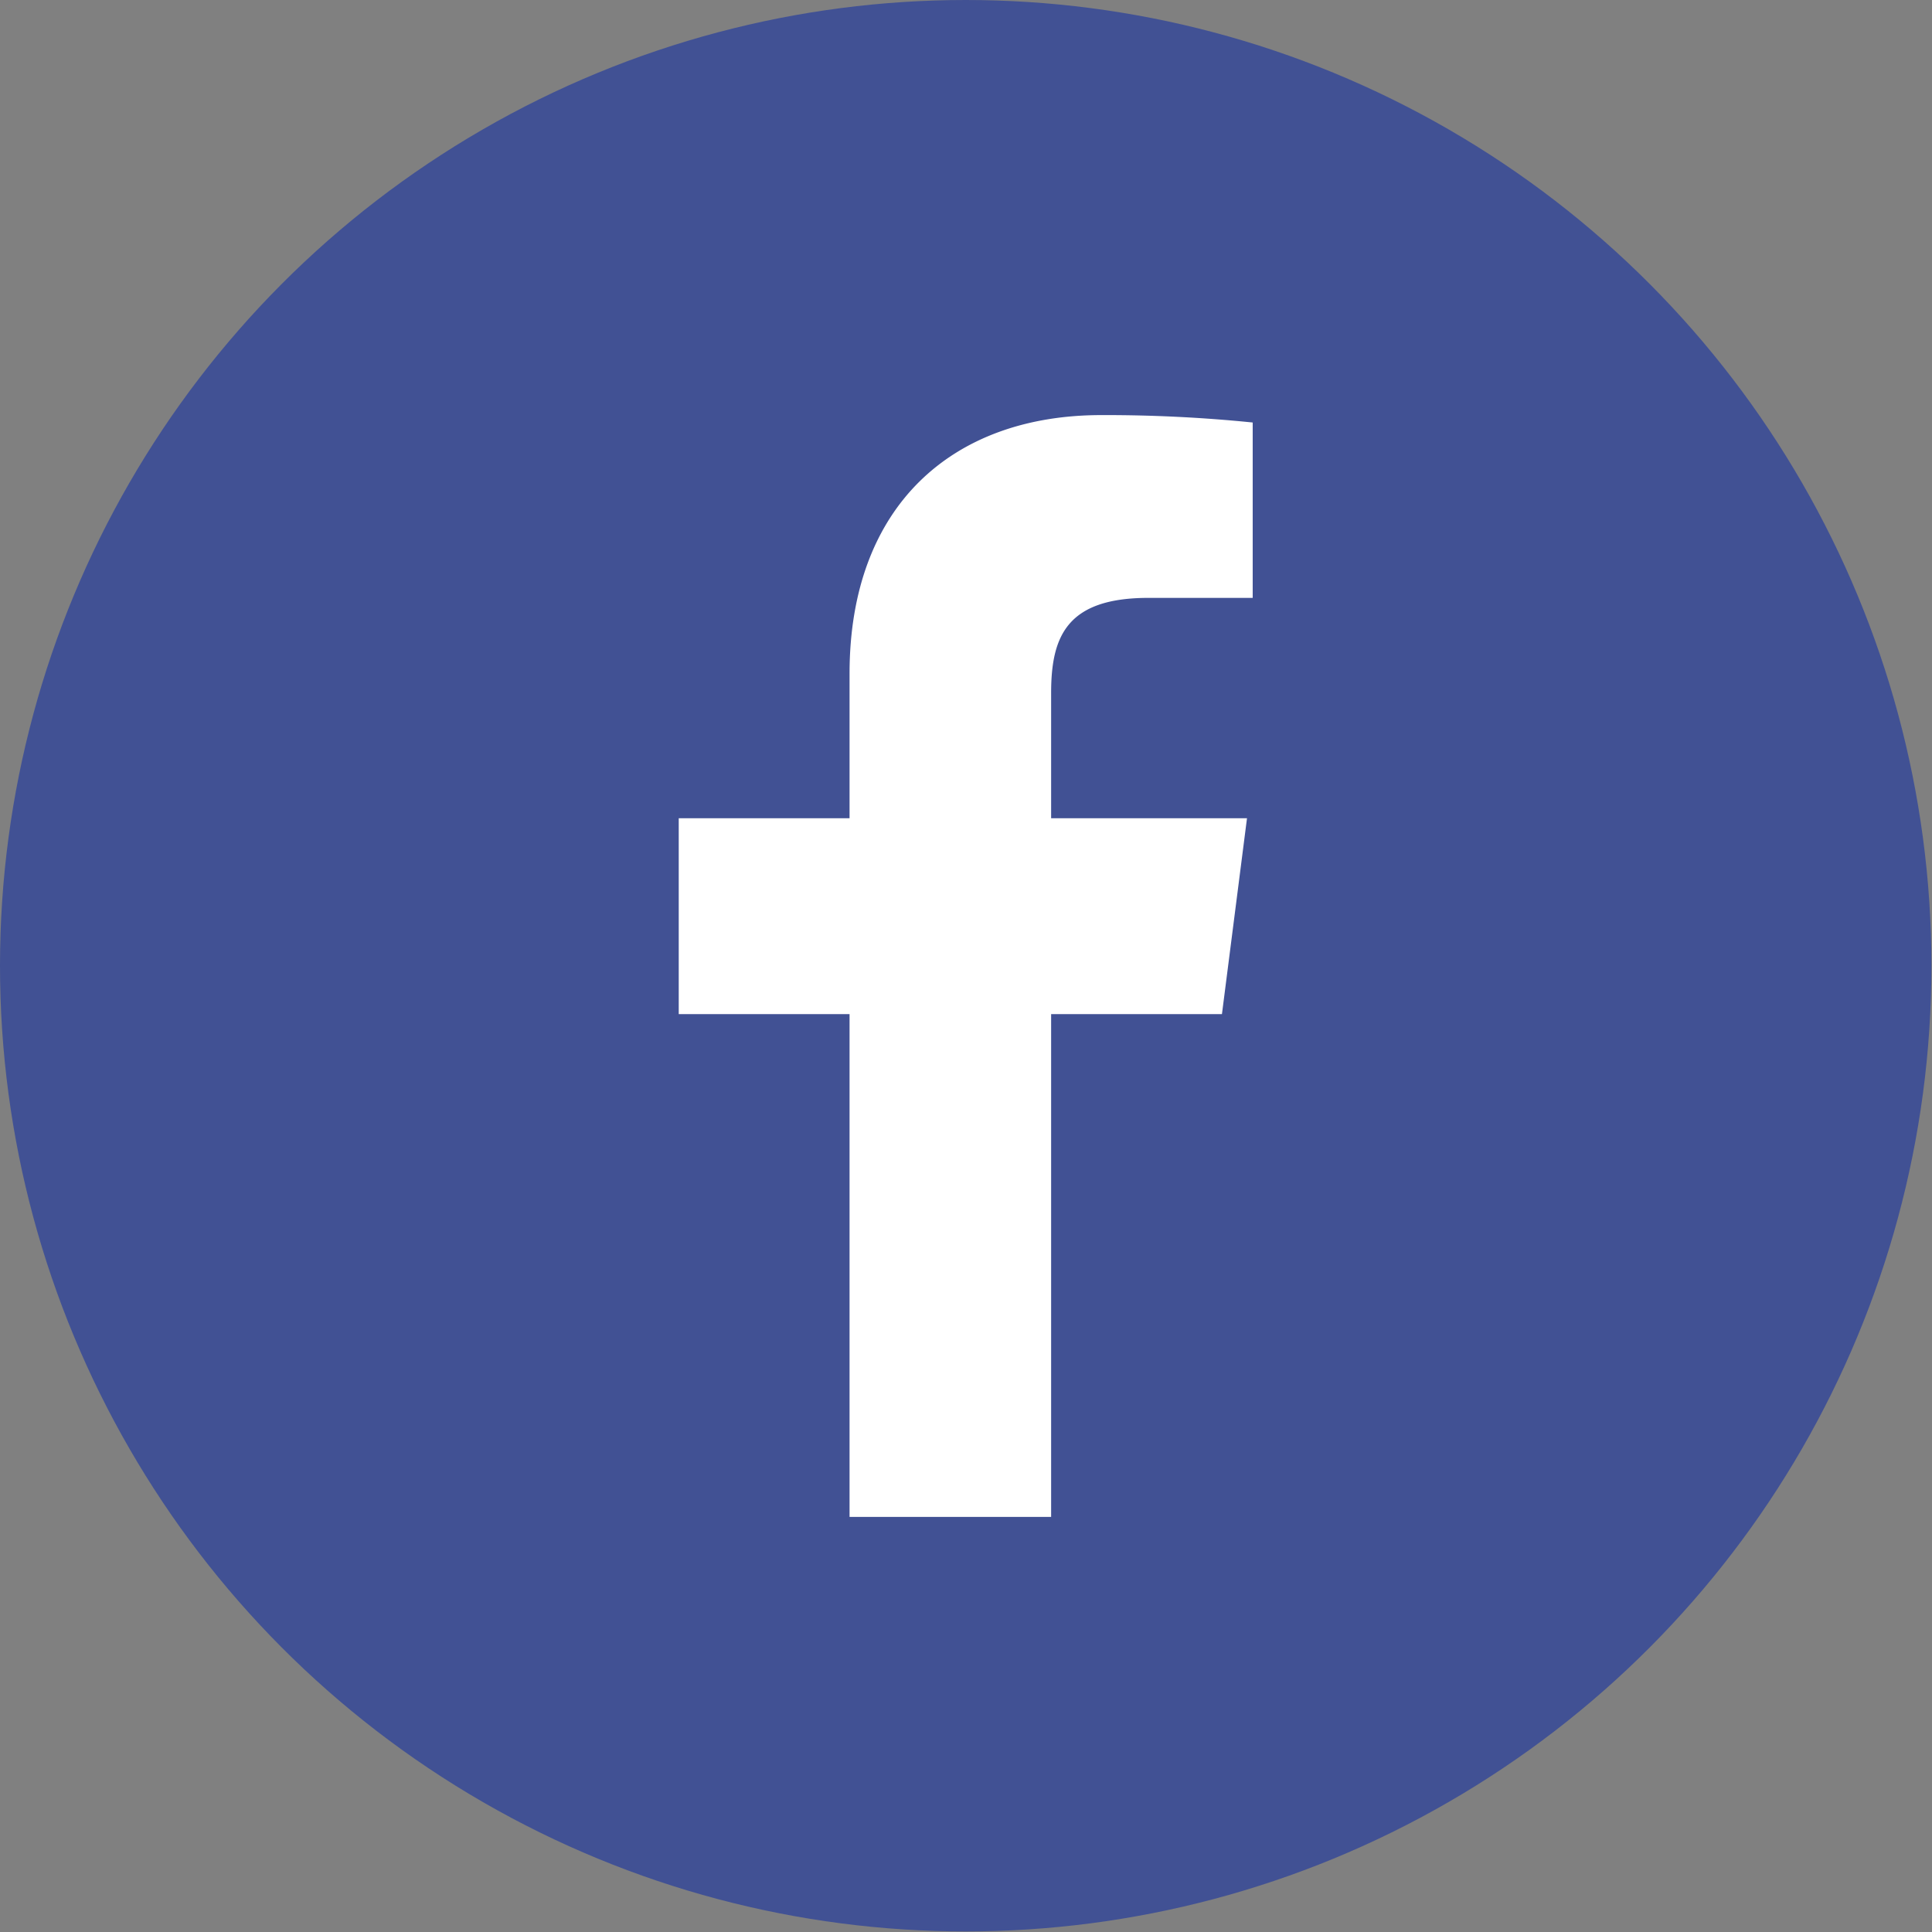
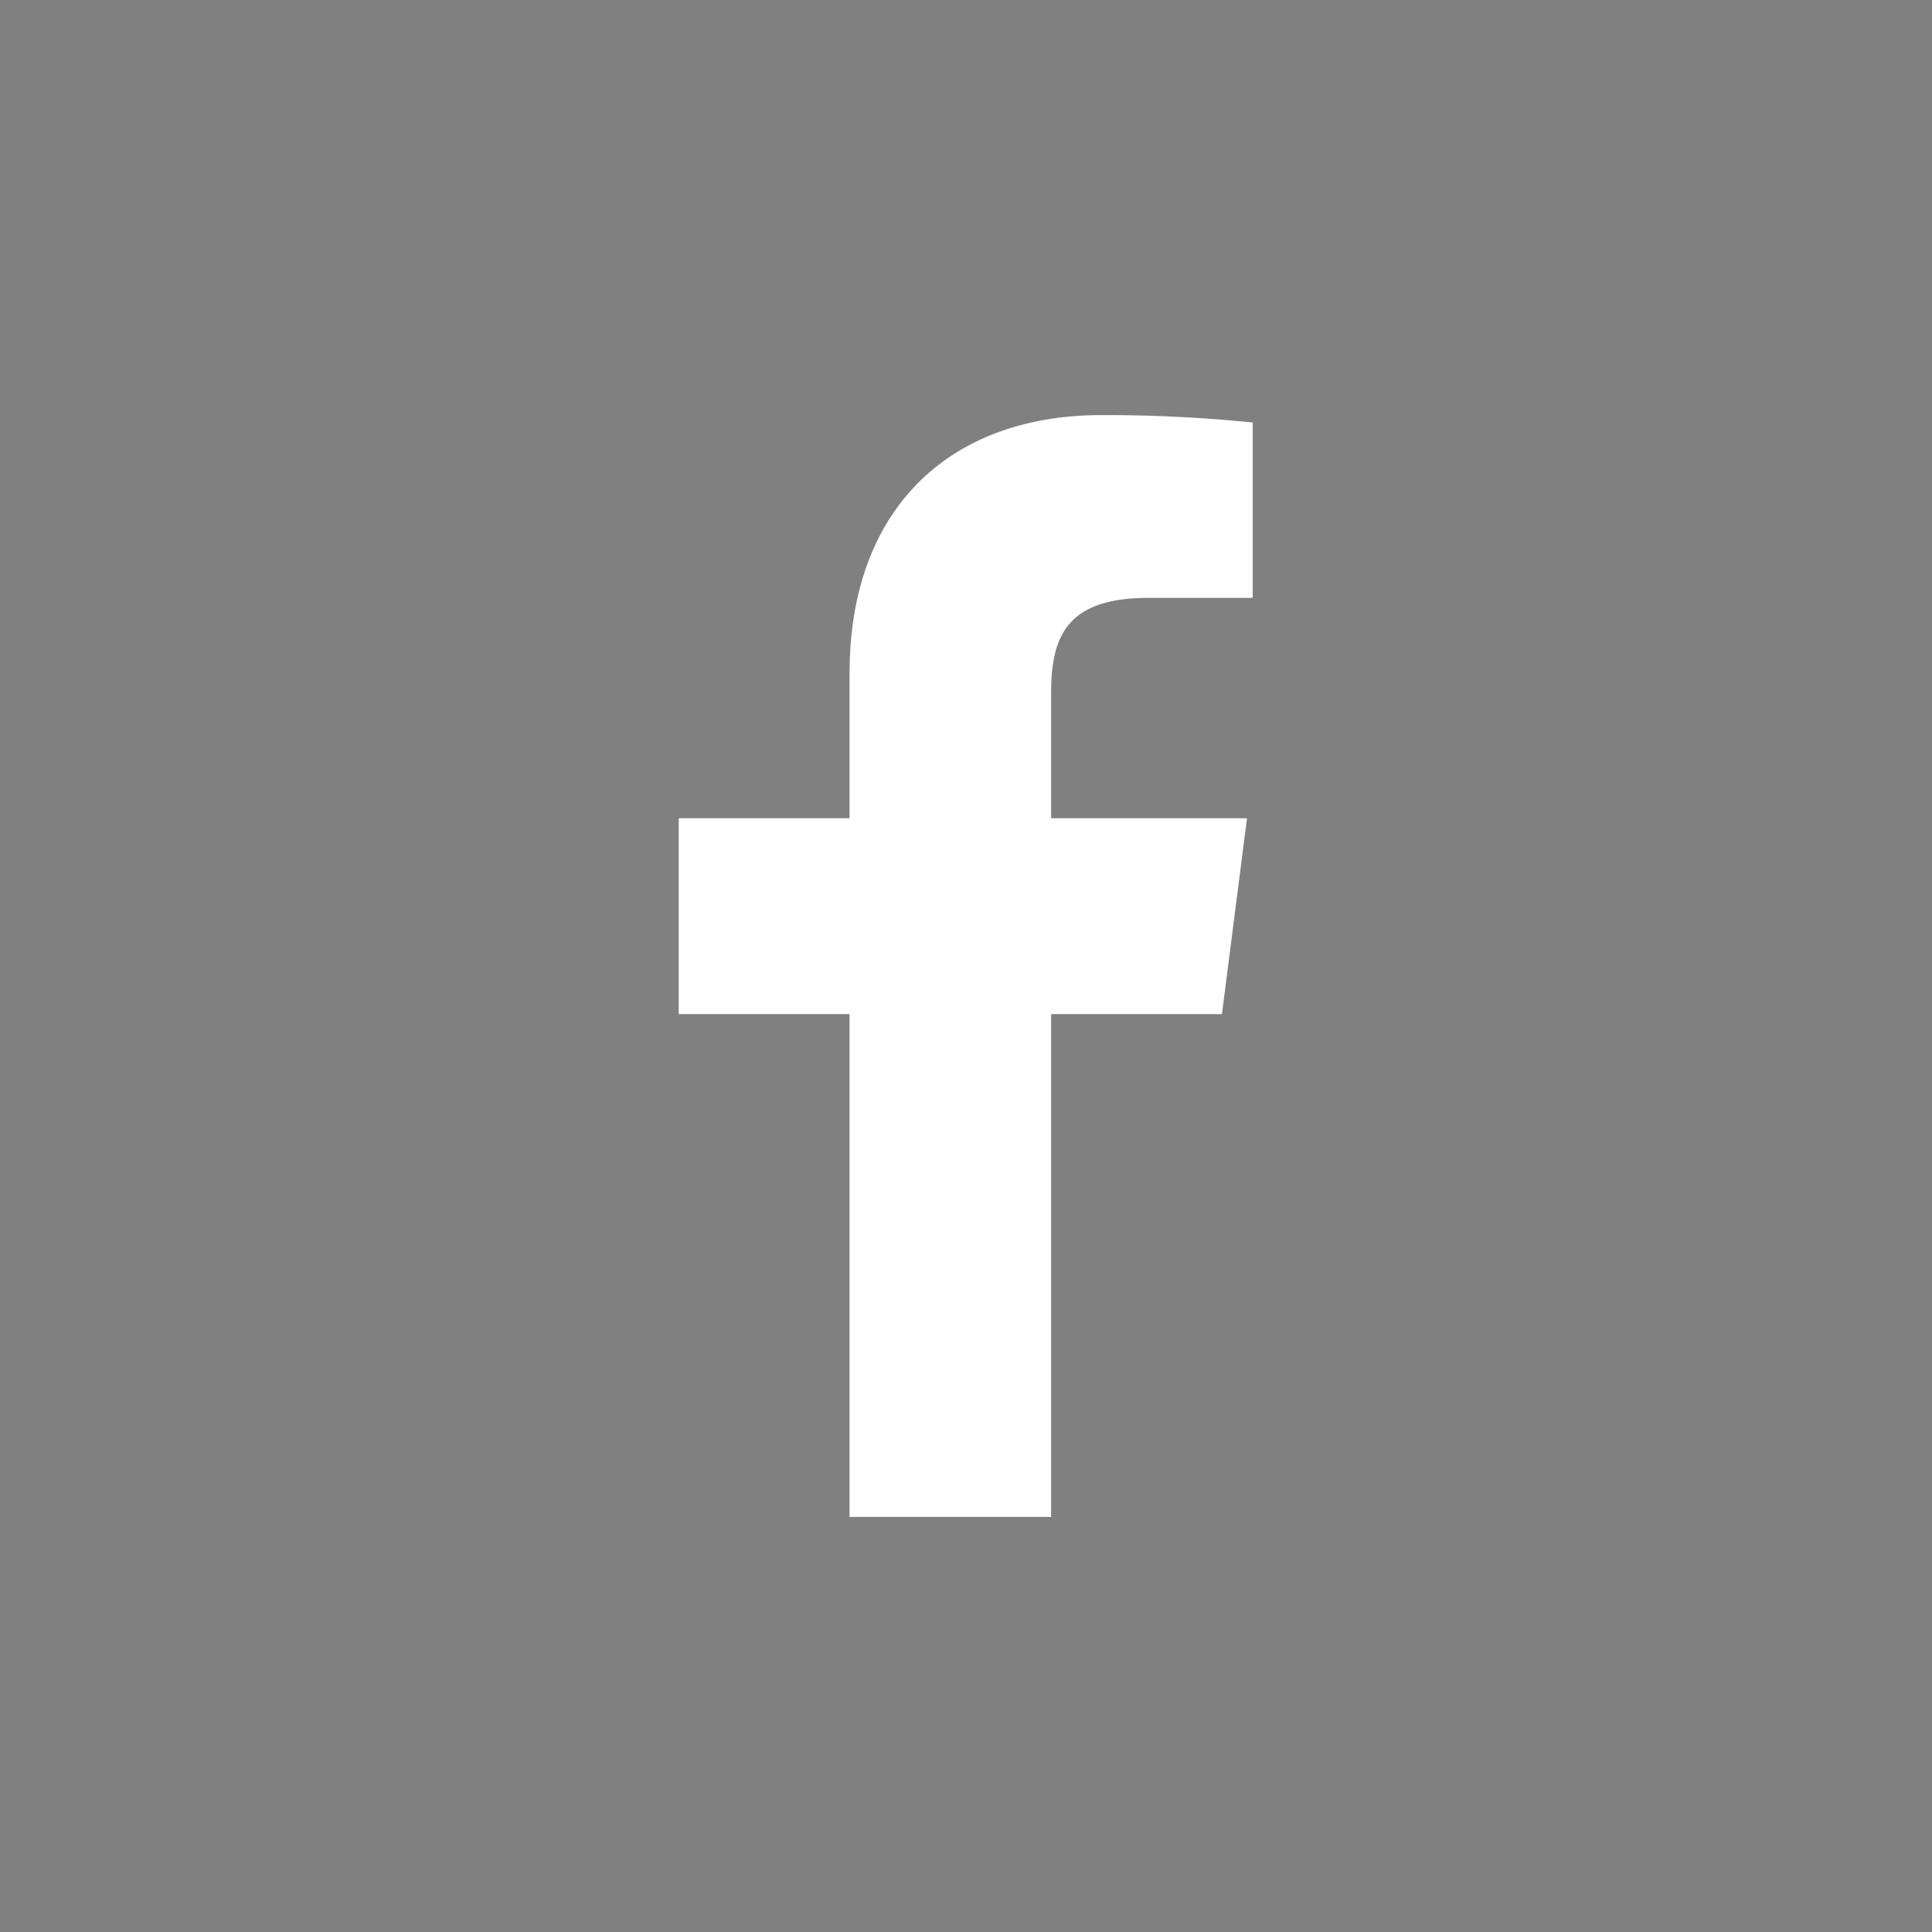
<svg xmlns="http://www.w3.org/2000/svg" viewBox="0 0 33.93 33.93">
  <rect x="0" y="0" width="33.93" height="33.93" fill="#808080" stroke="none" />
  <defs>
    <style>.cls-1{fill:#415194;}.cls-2{fill:#fff;}</style>
  </defs>
  <title>fb</title>
  <g id="Capa_2" data-name="Capa 2">
    <g id="Capa_1-2" data-name="Capa 1">
-       <circle class="cls-1" cx="16.96" cy="16.96" r="16.96" />
      <path class="cls-2" d="M18.46,26.64V17.81h3l.44-3.44H18.46v-2.2c0-1,.28-1.67,1.71-1.67H22V7.42a25.64,25.64,0,0,0-2.66-.13c-2.62,0-4.42,1.6-4.42,4.54v2.54h-3v3.44h3v8.83Z" />
    </g>
  </g>
</svg>